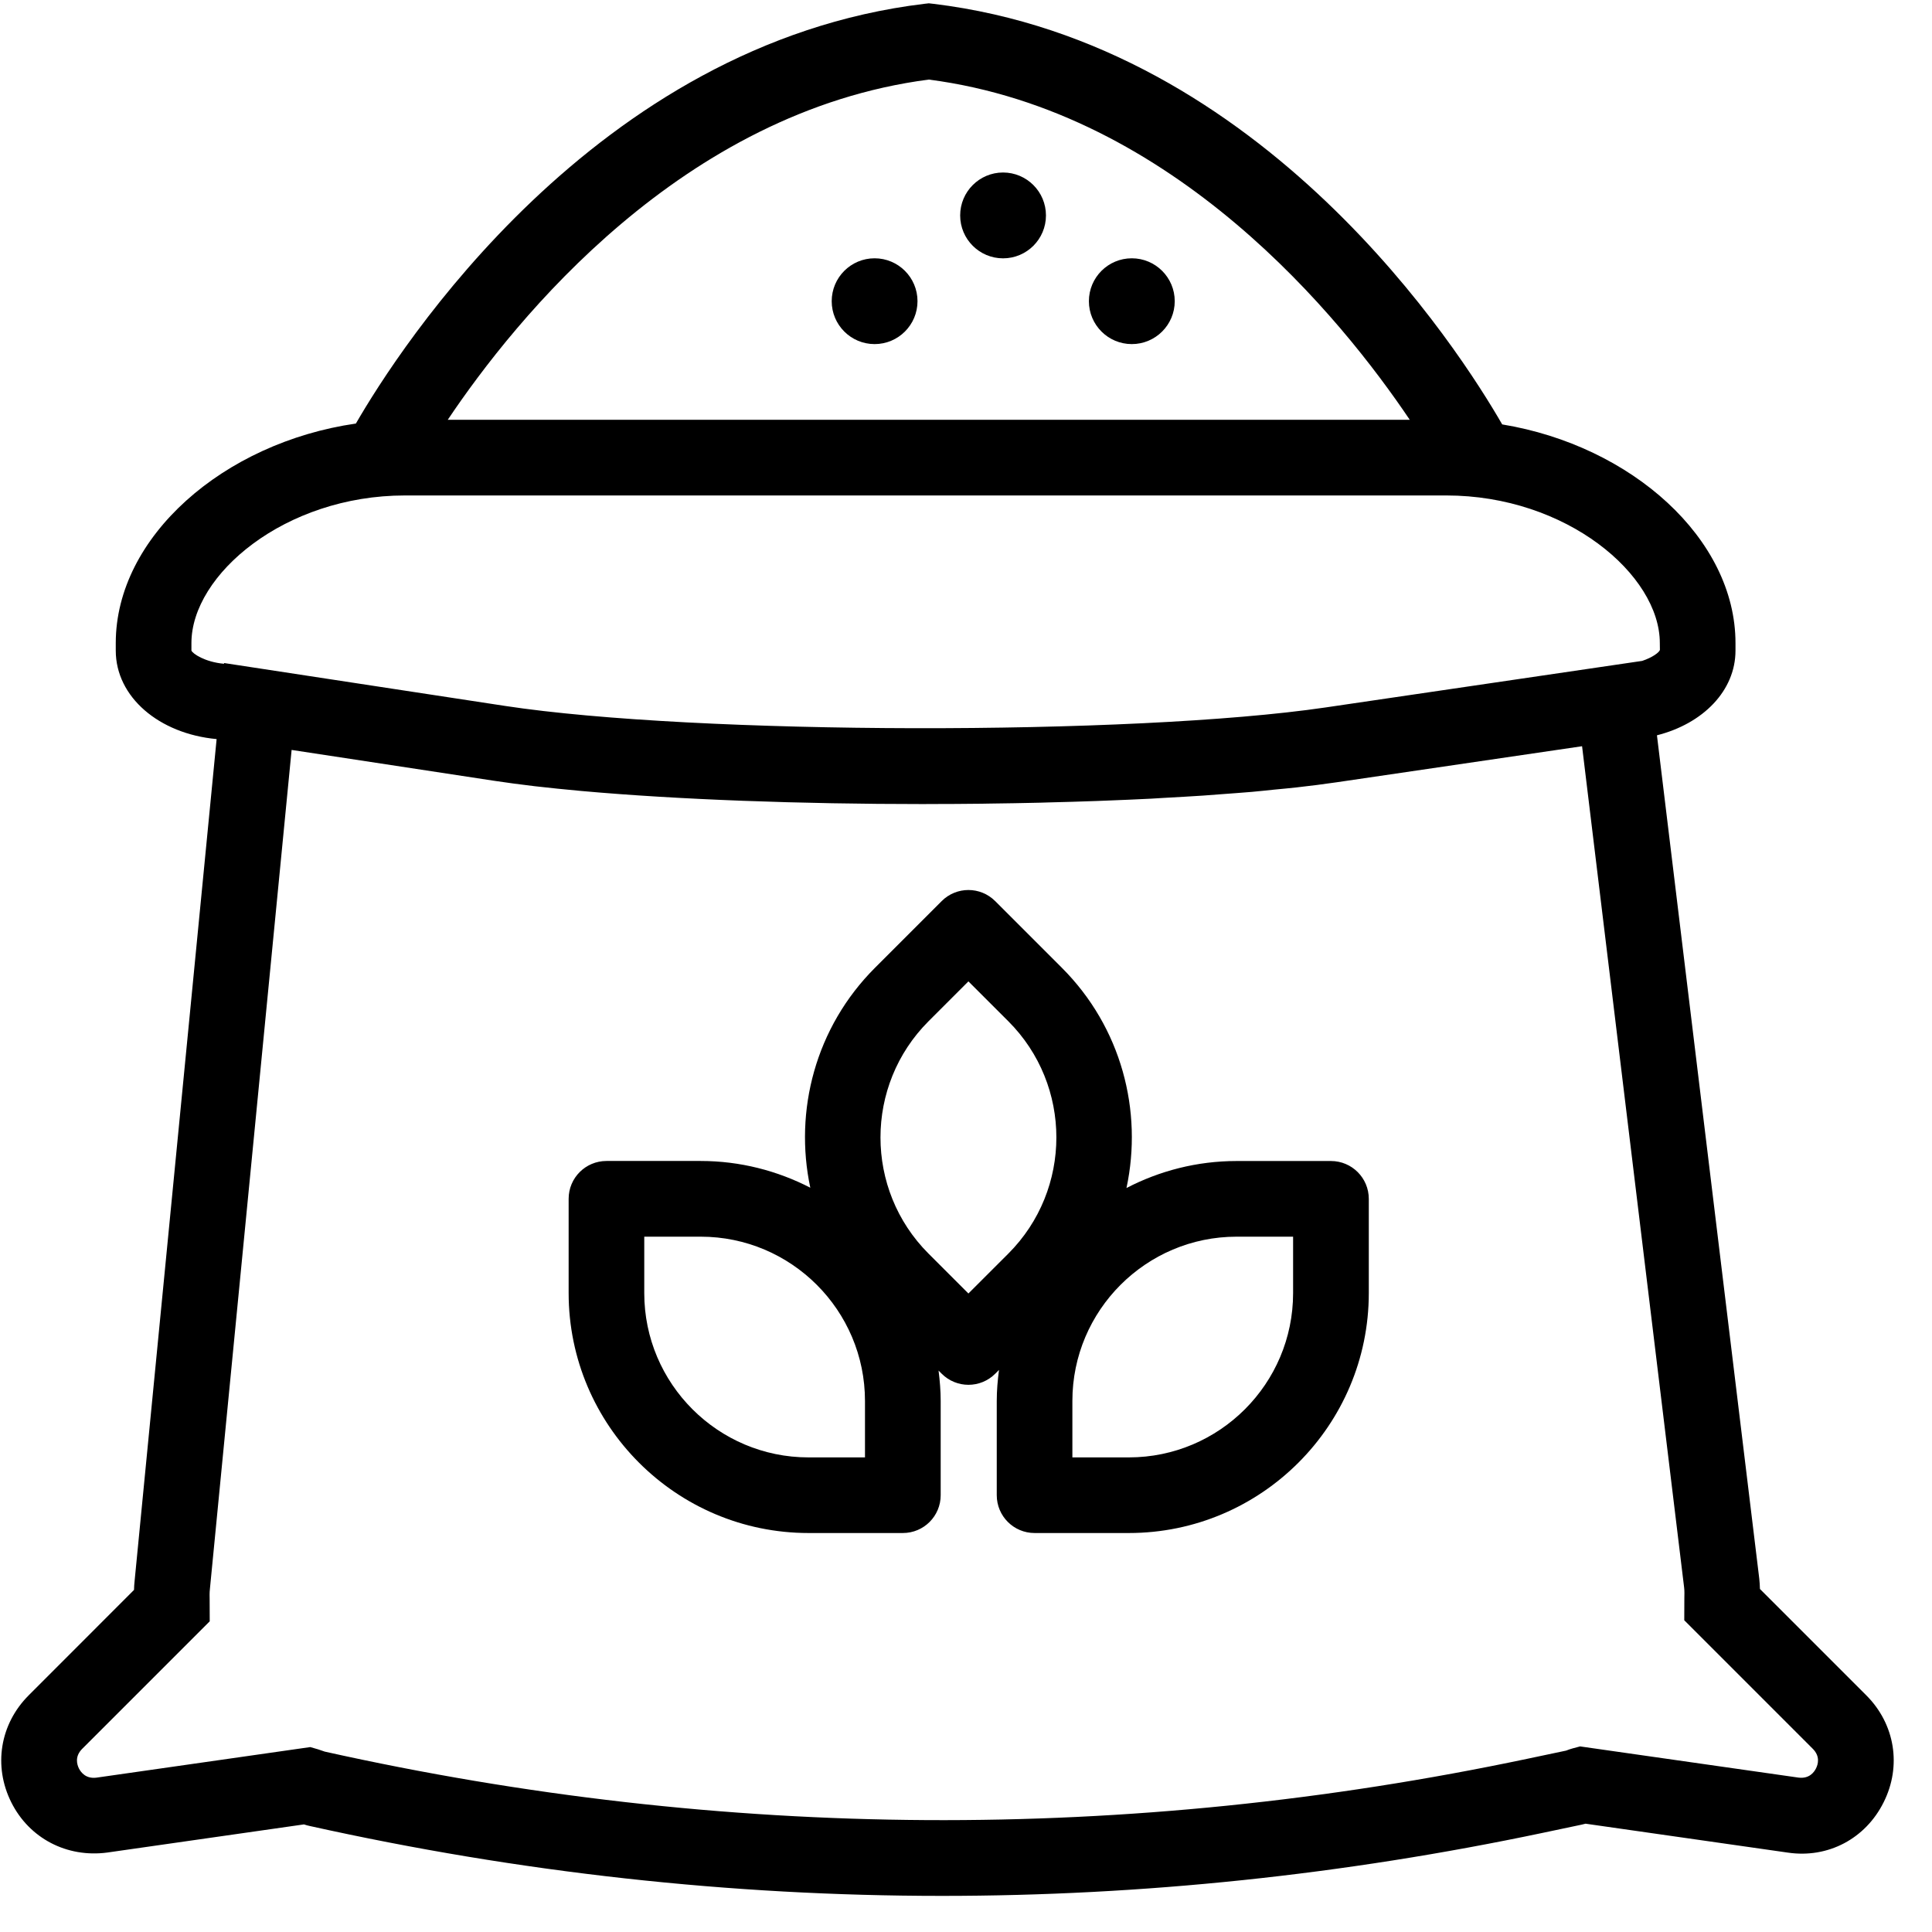
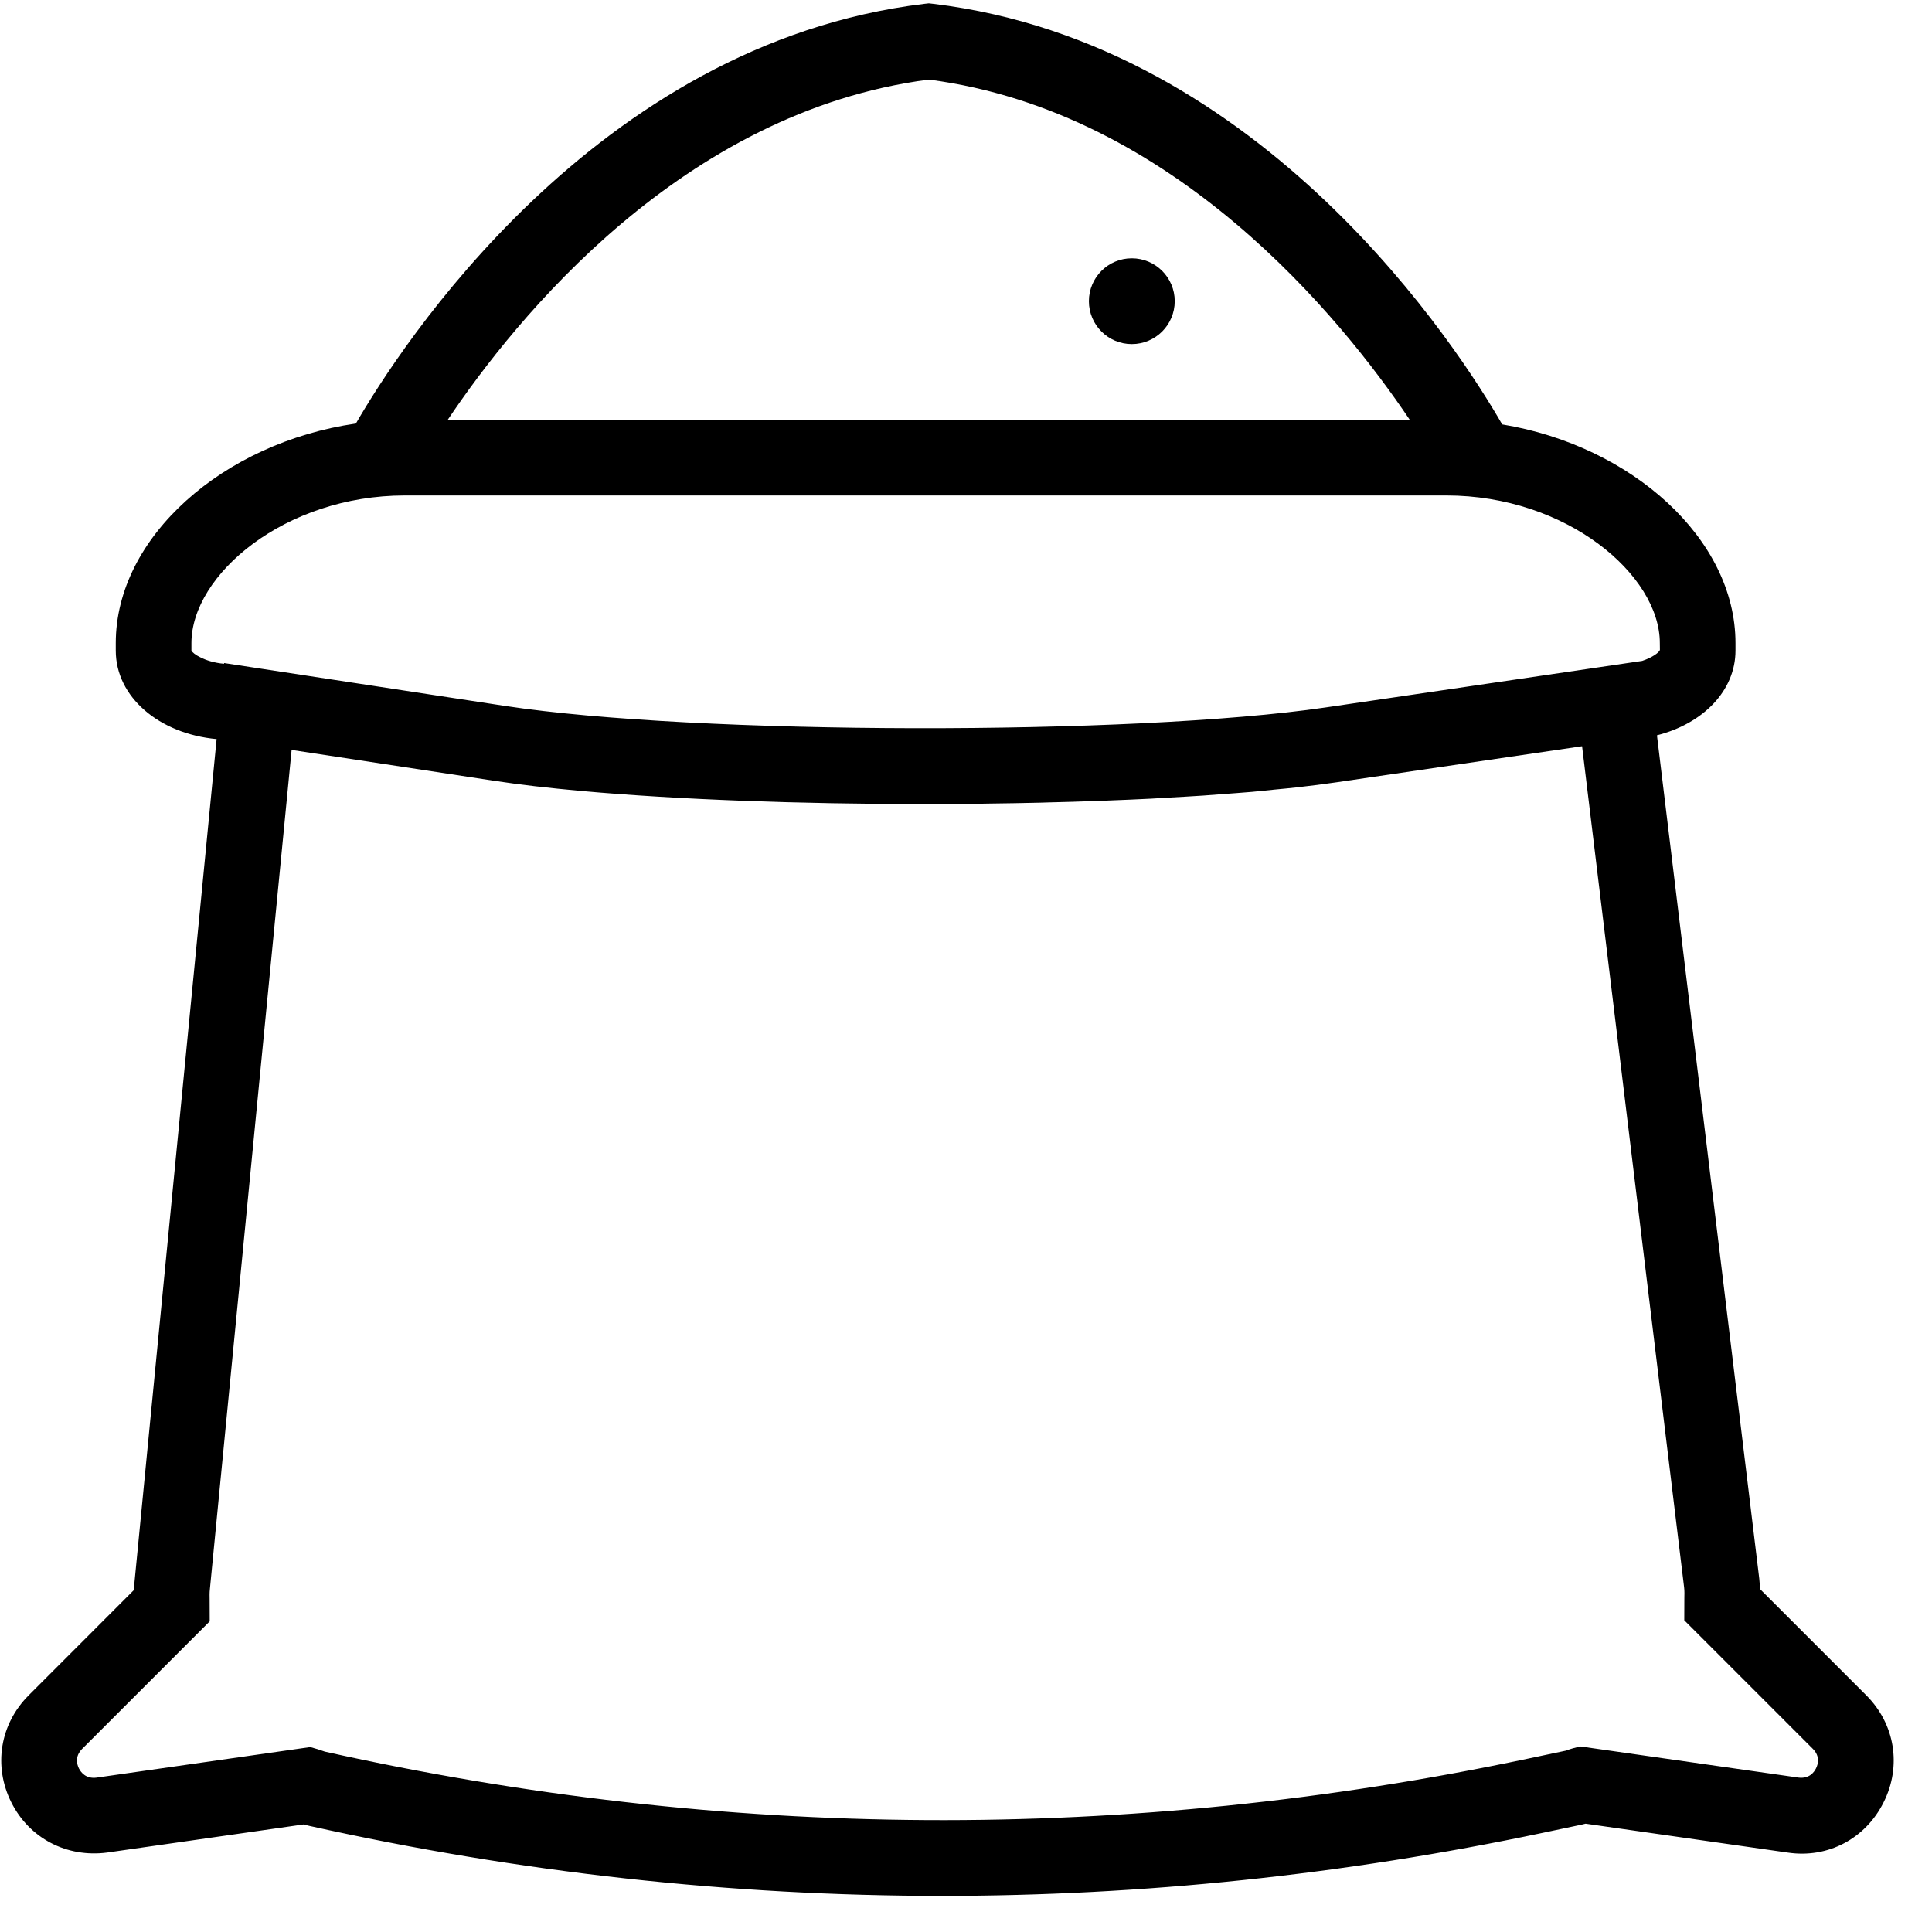
<svg xmlns="http://www.w3.org/2000/svg" width="49" height="49" viewBox="0 0 49 49" fill="none">
  <g id="flour-svgrepo-com 1" clip-path="url(#clip0_278_1260)">
    <g id="Group">
      <path id="Vector" d="M28.705 8.727C29.306 8.727 29.794 8.24 29.794 7.639C29.794 7.038 29.306 6.551 28.705 6.551C28.104 6.551 27.617 7.038 27.617 7.639C27.617 8.24 28.104 8.727 28.705 8.727Z" fill="black" />
-       <path id="Vector_2" d="M22.182 8.727C22.783 8.727 23.27 8.24 23.27 7.639C23.27 7.038 22.783 6.551 22.182 6.551C21.581 6.551 21.094 7.038 21.094 7.639C21.094 8.24 21.581 8.727 22.182 8.727Z" fill="black" />
-       <path id="Vector_3" d="M25.44 6.552C26.041 6.552 26.528 6.065 26.528 5.464C26.528 4.863 26.041 4.375 25.44 4.375C24.839 4.375 24.352 4.863 24.352 5.464C24.352 6.065 24.839 6.552 25.44 6.552Z" fill="black" />
-       <path id="Vector_4" d="M33.756 29.446H31.364C30.357 29.446 29.407 29.696 28.57 30.131C28.988 28.178 28.445 26.059 26.931 24.545L25.24 22.854C24.865 22.479 24.258 22.479 23.883 22.854L22.192 24.545C20.68 26.057 20.136 28.173 20.551 30.123C19.717 29.694 18.773 29.445 17.772 29.445H15.382C14.851 29.445 14.422 29.874 14.422 30.405V32.795C14.422 36.151 17.152 38.881 20.507 38.881H22.898C23.429 38.881 23.858 38.452 23.858 37.921V35.531C23.858 35.27 23.836 35.015 23.804 34.761L23.884 34.841C24.071 35.028 24.317 35.122 24.562 35.122C24.808 35.122 25.054 35.028 25.241 34.841L25.337 34.745C25.303 35.003 25.28 35.264 25.28 35.531V37.921C25.28 38.452 25.709 38.881 26.24 38.881H28.63C31.986 38.881 34.716 36.151 34.716 32.795V30.405C34.715 29.875 34.286 29.446 33.756 29.446ZM21.938 36.963H20.506C18.209 36.963 16.34 35.094 16.34 32.796V31.365H17.771C20.069 31.365 21.938 33.234 21.938 35.532V36.963ZM24.561 32.806L23.549 31.794C21.925 30.17 21.925 27.527 23.549 25.902L24.561 24.89L25.574 25.902C27.198 27.526 27.198 30.169 25.574 31.794L24.561 32.806ZM32.796 32.796C32.796 35.094 30.928 36.963 28.629 36.963H27.198V35.532C27.198 33.234 29.067 31.365 31.364 31.365H32.796V32.796Z" fill="black" />
      <path id="Vector_5" d="M47.335 42.999L44.636 40.3C44.634 40.215 44.629 40.128 44.619 40.038L42.024 18.649C43.19 18.354 44.016 17.52 44.016 16.5V16.309C44.016 13.665 41.382 11.305 38.099 10.764C37.037 8.918 32.079 1.112 23.672 0.097L23.557 0.084L23.442 0.097C15.068 1.108 10.116 8.856 9.026 10.742C5.664 11.228 2.936 13.619 2.936 16.309V16.5C2.936 17.679 4.036 18.61 5.494 18.745L3.414 40.095C3.405 40.172 3.401 40.249 3.399 40.324L0.726 42.999C-0.001 43.727 -0.174 44.791 0.286 45.711C0.746 46.629 1.699 47.12 2.719 46.985L7.709 46.271C7.758 46.288 7.808 46.301 7.859 46.312C13.175 47.493 18.529 48.084 23.889 48.084C28.975 48.084 34.065 47.551 39.12 46.487L40.111 46.278C40.146 46.27 40.18 46.262 40.214 46.253L45.341 46.986C46.364 47.139 47.315 46.631 47.773 45.711C48.235 44.791 48.062 43.727 47.335 42.999ZM23.557 2.018C29.787 2.828 34.028 8.081 35.755 10.647H11.356C13.077 8.081 17.309 2.829 23.557 2.018ZM4.855 16.5V16.309C4.855 14.578 7.221 12.566 10.271 12.566H36.682C39.731 12.566 42.097 14.579 42.097 16.309L42.099 16.485C42.077 16.549 41.911 16.675 41.649 16.762L33.616 17.943C31.171 18.302 27.178 18.476 23.192 18.469C19.207 18.461 15.228 18.272 12.81 17.904L5.683 16.816L5.681 16.835C5.189 16.789 4.886 16.577 4.855 16.5ZM46.058 44.851C46.006 44.955 45.882 45.118 45.613 45.084L40.075 44.293L39.887 44.343C39.83 44.359 39.777 44.377 39.718 44.4L38.726 44.609C28.612 46.739 18.368 46.681 8.237 44.425C8.181 44.405 8.125 44.385 8.066 44.367L7.869 44.31L2.449 45.085C2.182 45.12 2.055 44.956 2.002 44.853C1.951 44.749 1.893 44.548 2.083 44.356L5.319 41.12L5.317 40.576C5.316 40.487 5.312 40.399 5.324 40.296L7.396 19.02L12.522 19.801C12.844 19.85 13.193 19.896 13.562 19.94C13.571 19.941 13.581 19.942 13.589 19.943C13.951 19.985 14.333 20.023 14.733 20.06C14.741 20.061 14.748 20.061 14.755 20.062C17.207 20.282 20.317 20.393 23.419 20.393C23.425 20.393 23.431 20.393 23.438 20.393C23.474 20.393 23.511 20.393 23.547 20.392C24.002 20.392 24.455 20.389 24.907 20.384C24.962 20.384 25.017 20.382 25.071 20.381C25.511 20.375 25.947 20.369 26.379 20.358C26.443 20.356 26.507 20.354 26.571 20.352C26.99 20.342 27.406 20.33 27.814 20.315C27.901 20.312 27.985 20.307 28.071 20.305C28.451 20.29 28.829 20.275 29.196 20.256C29.315 20.25 29.426 20.242 29.542 20.235C29.87 20.217 30.198 20.199 30.513 20.178C30.664 20.168 30.802 20.156 30.949 20.145C31.218 20.125 31.49 20.106 31.746 20.084C31.948 20.067 32.133 20.045 32.325 20.026C32.51 20.008 32.704 19.991 32.88 19.971C33.24 19.931 33.579 19.887 33.896 19.841L40.125 18.926L42.713 40.26C42.725 40.355 42.72 40.447 42.719 40.54L42.717 41.094L45.978 44.355C46.168 44.546 46.11 44.748 46.058 44.851Z" fill="black" />
    </g>
  </g>
  <defs>
    <clipPath id="clip0_278_1260">
      <rect width="48" height="48" fill="white" transform="translate(0.031 0.084)" />
    </clipPath>
  </defs>
</svg>